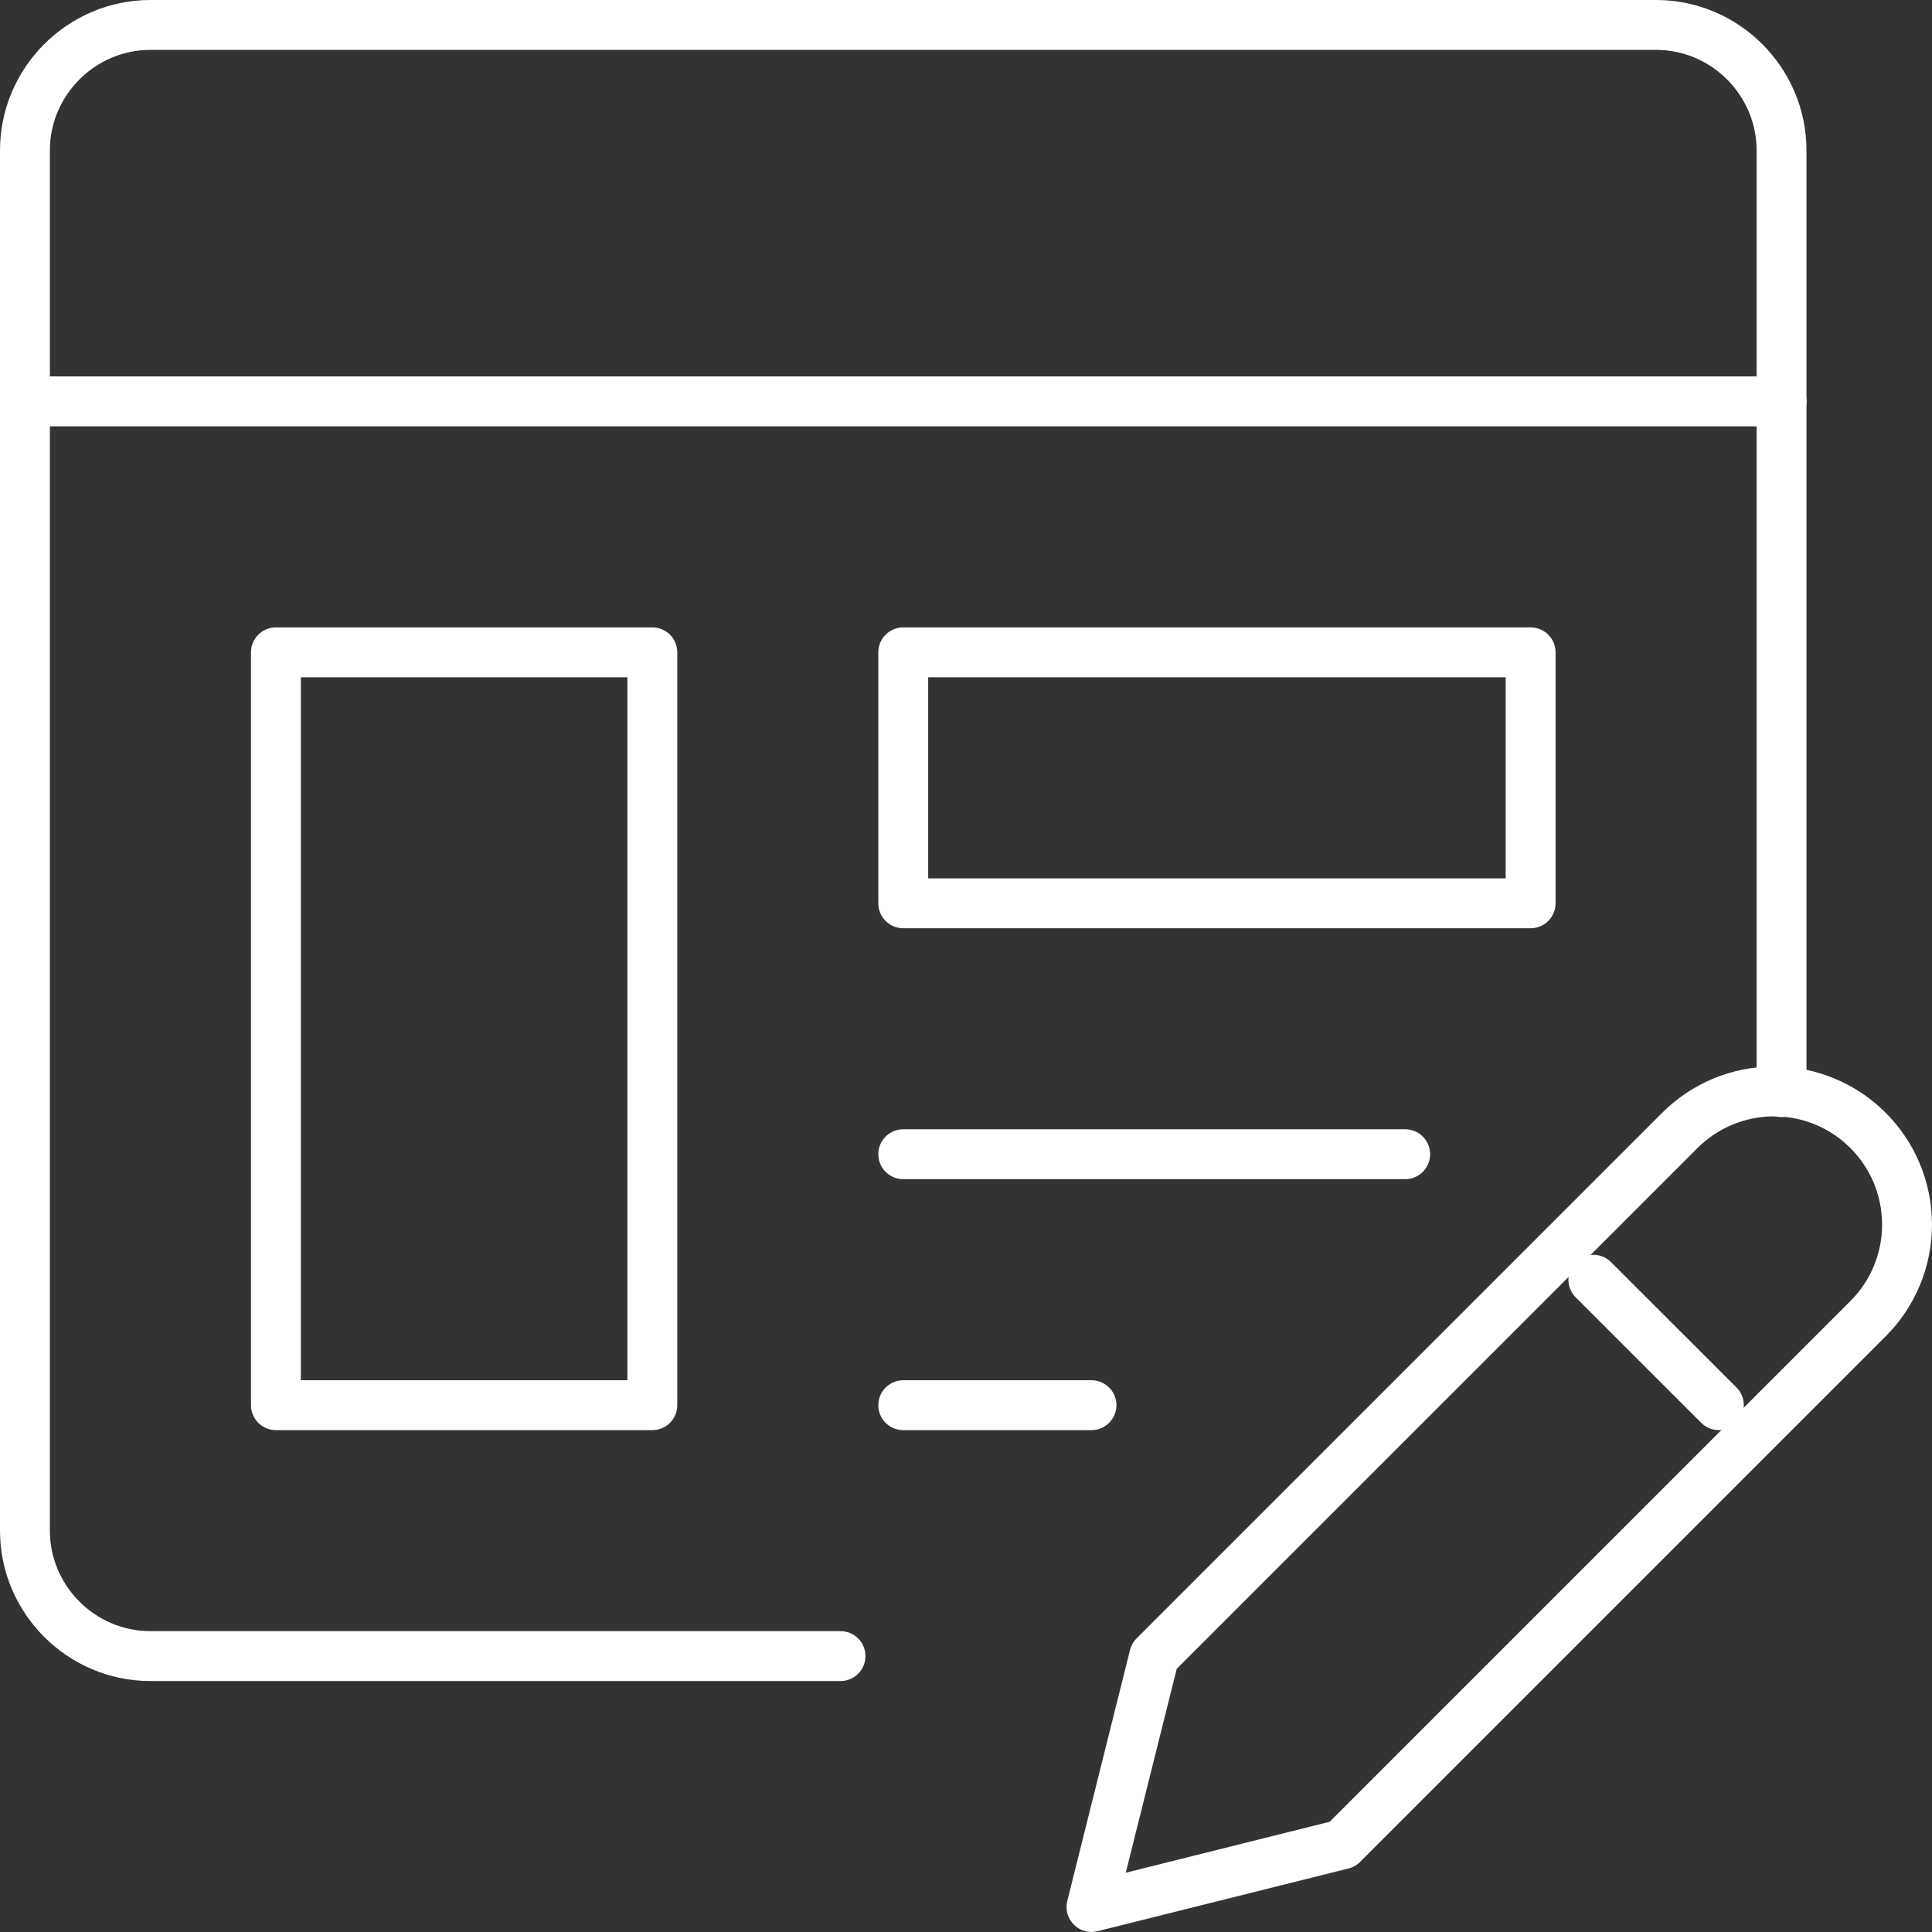
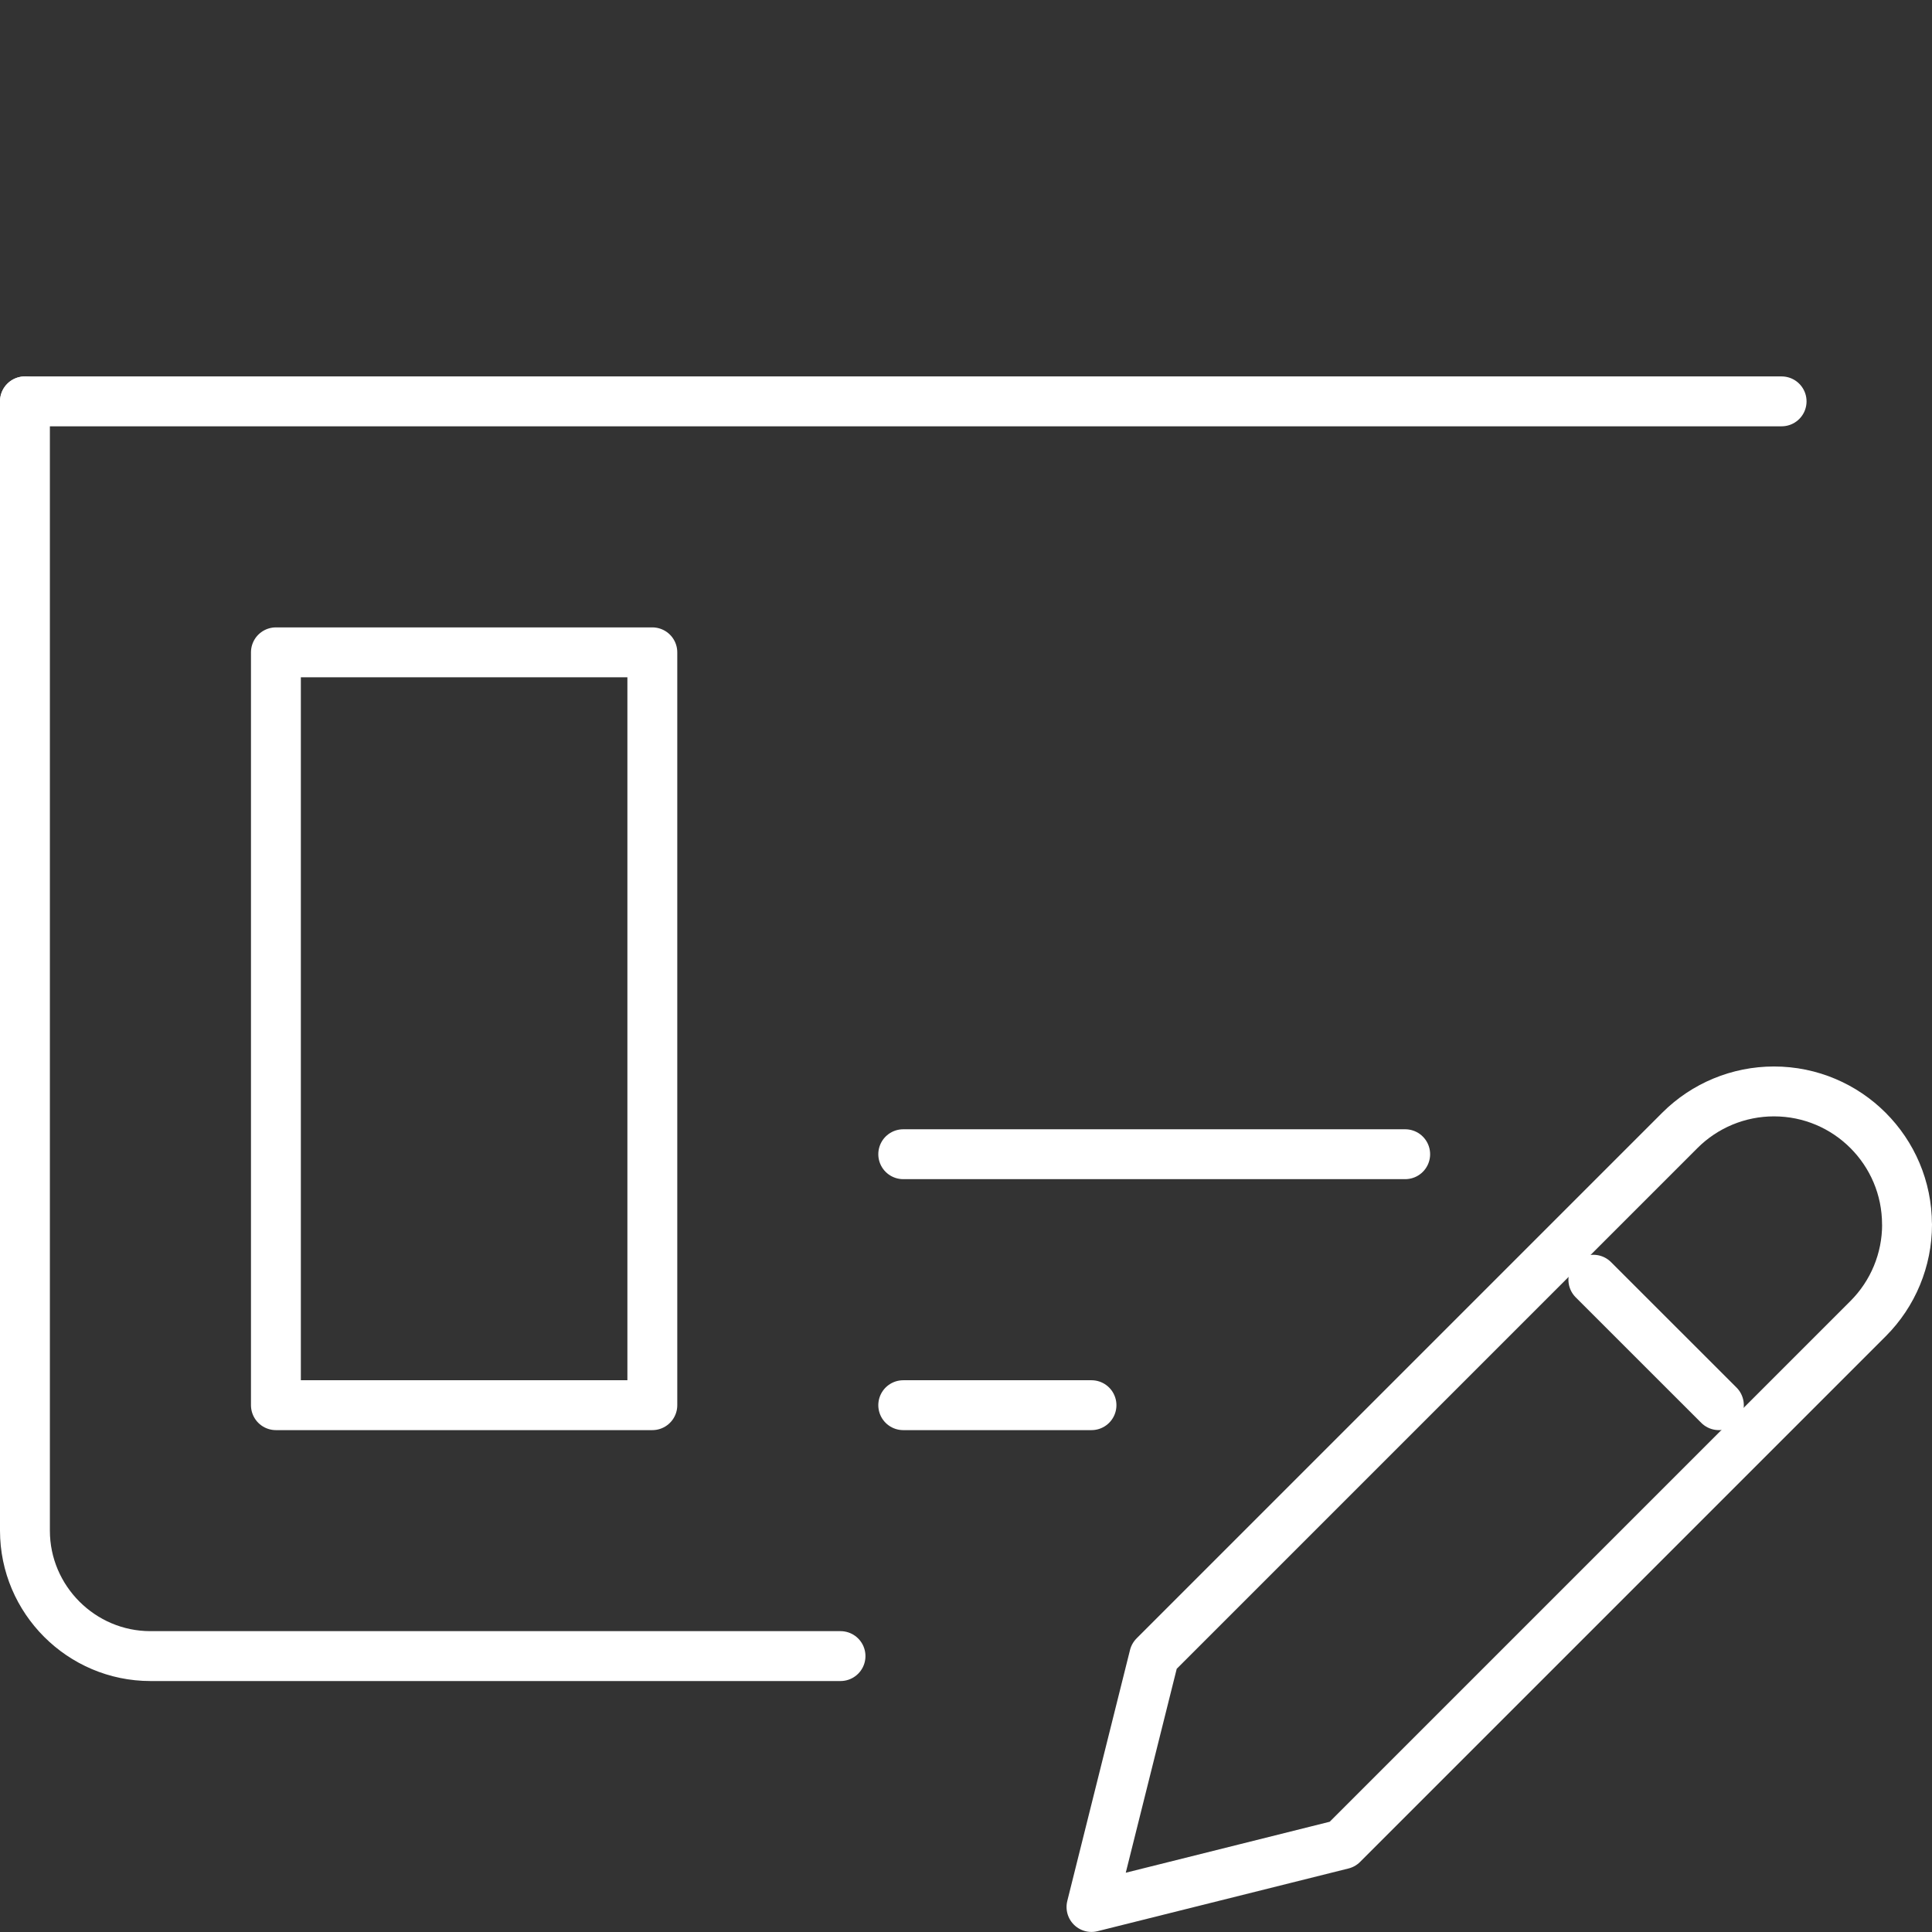
<svg xmlns="http://www.w3.org/2000/svg" id="uuid-8f8dffd6-c74d-4545-95f4-74c489239b48" data-name="Camada 2" viewBox="0 0 309.85 309.85">
  <rect x="0" y="0" width="309.85" height="309.85" fill="#333333" stroke="none" />
  <defs>
    <style>      .uuid-7cfa57d3-51ed-456a-9ec3-a2c73e222427 {        fill: none;        stroke: #fff;        stroke-linecap: round;        stroke-linejoin: round;        stroke-width: 8px;      }    </style>
  </defs>
  <g id="uuid-1e2364d5-7296-4f89-bb28-c4158666f1f5" data-name="Web Design">
    <g>
-       <path class="uuid-7cfa57d3-51ed-456a-9ec3-a2c73e222427" d="M4,64.37V24.12C4,13.06,13.06,4,24.12,4h241.48c11.07,0,20.12,9.06,20.12,20.12v151.03" />
      <path class="uuid-7cfa57d3-51ed-456a-9ec3-a2c73e222427" d="M4,64.37v181.11c0,11.07,9.06,20.12,20.12,20.12h110.68" />
      <line class="uuid-7cfa57d3-51ed-456a-9ec3-a2c73e222427" x1="4" y1="64.37" x2="285.73" y2="64.37" />
      <rect class="uuid-7cfa57d3-51ed-456a-9ec3-a2c73e222427" x="44.25" y="34.19" width="0" height="0" transform="translate(-11.21 41.3) rotate(-45)" />
-       <rect class="uuid-7cfa57d3-51ed-456a-9ec3-a2c73e222427" x="84.49" y="34.19" width="0" height="0" transform="translate(.58 69.76) rotate(-45)" />
      <rect class="uuid-7cfa57d3-51ed-456a-9ec3-a2c73e222427" x="124.74" y="34.19" width="0" height="0" transform="translate(12.36 98.22) rotate(-45)" />
      <path class="uuid-7cfa57d3-51ed-456a-9ec3-a2c73e222427" d="M305.85,196.39h0c0,5.66-2.25,11.09-6.25,15.09l-84.3,84.3-40.25,10.06,10.06-40.25,84.3-84.3c4-4,9.43-6.25,15.09-6.25h0c11.79,0,21.34,9.56,21.34,21.34Z" />
      <line class="uuid-7cfa57d3-51ed-456a-9ec3-a2c73e222427" x1="255.54" y1="205.24" x2="275.67" y2="225.36" />
      <rect class="uuid-7cfa57d3-51ed-456a-9ec3-a2c73e222427" x="44.25" y="104.62" width="60.37" height="120.74" />
-       <rect class="uuid-7cfa57d3-51ed-456a-9ec3-a2c73e222427" x="144.86" y="104.62" width="100.62" height="40.25" />
      <line class="uuid-7cfa57d3-51ed-456a-9ec3-a2c73e222427" x1="144.86" y1="185.11" x2="225.36" y2="185.11" />
      <line class="uuid-7cfa57d3-51ed-456a-9ec3-a2c73e222427" x1="144.86" y1="225.36" x2="175.05" y2="225.36" />
    </g>
  </g>
</svg>